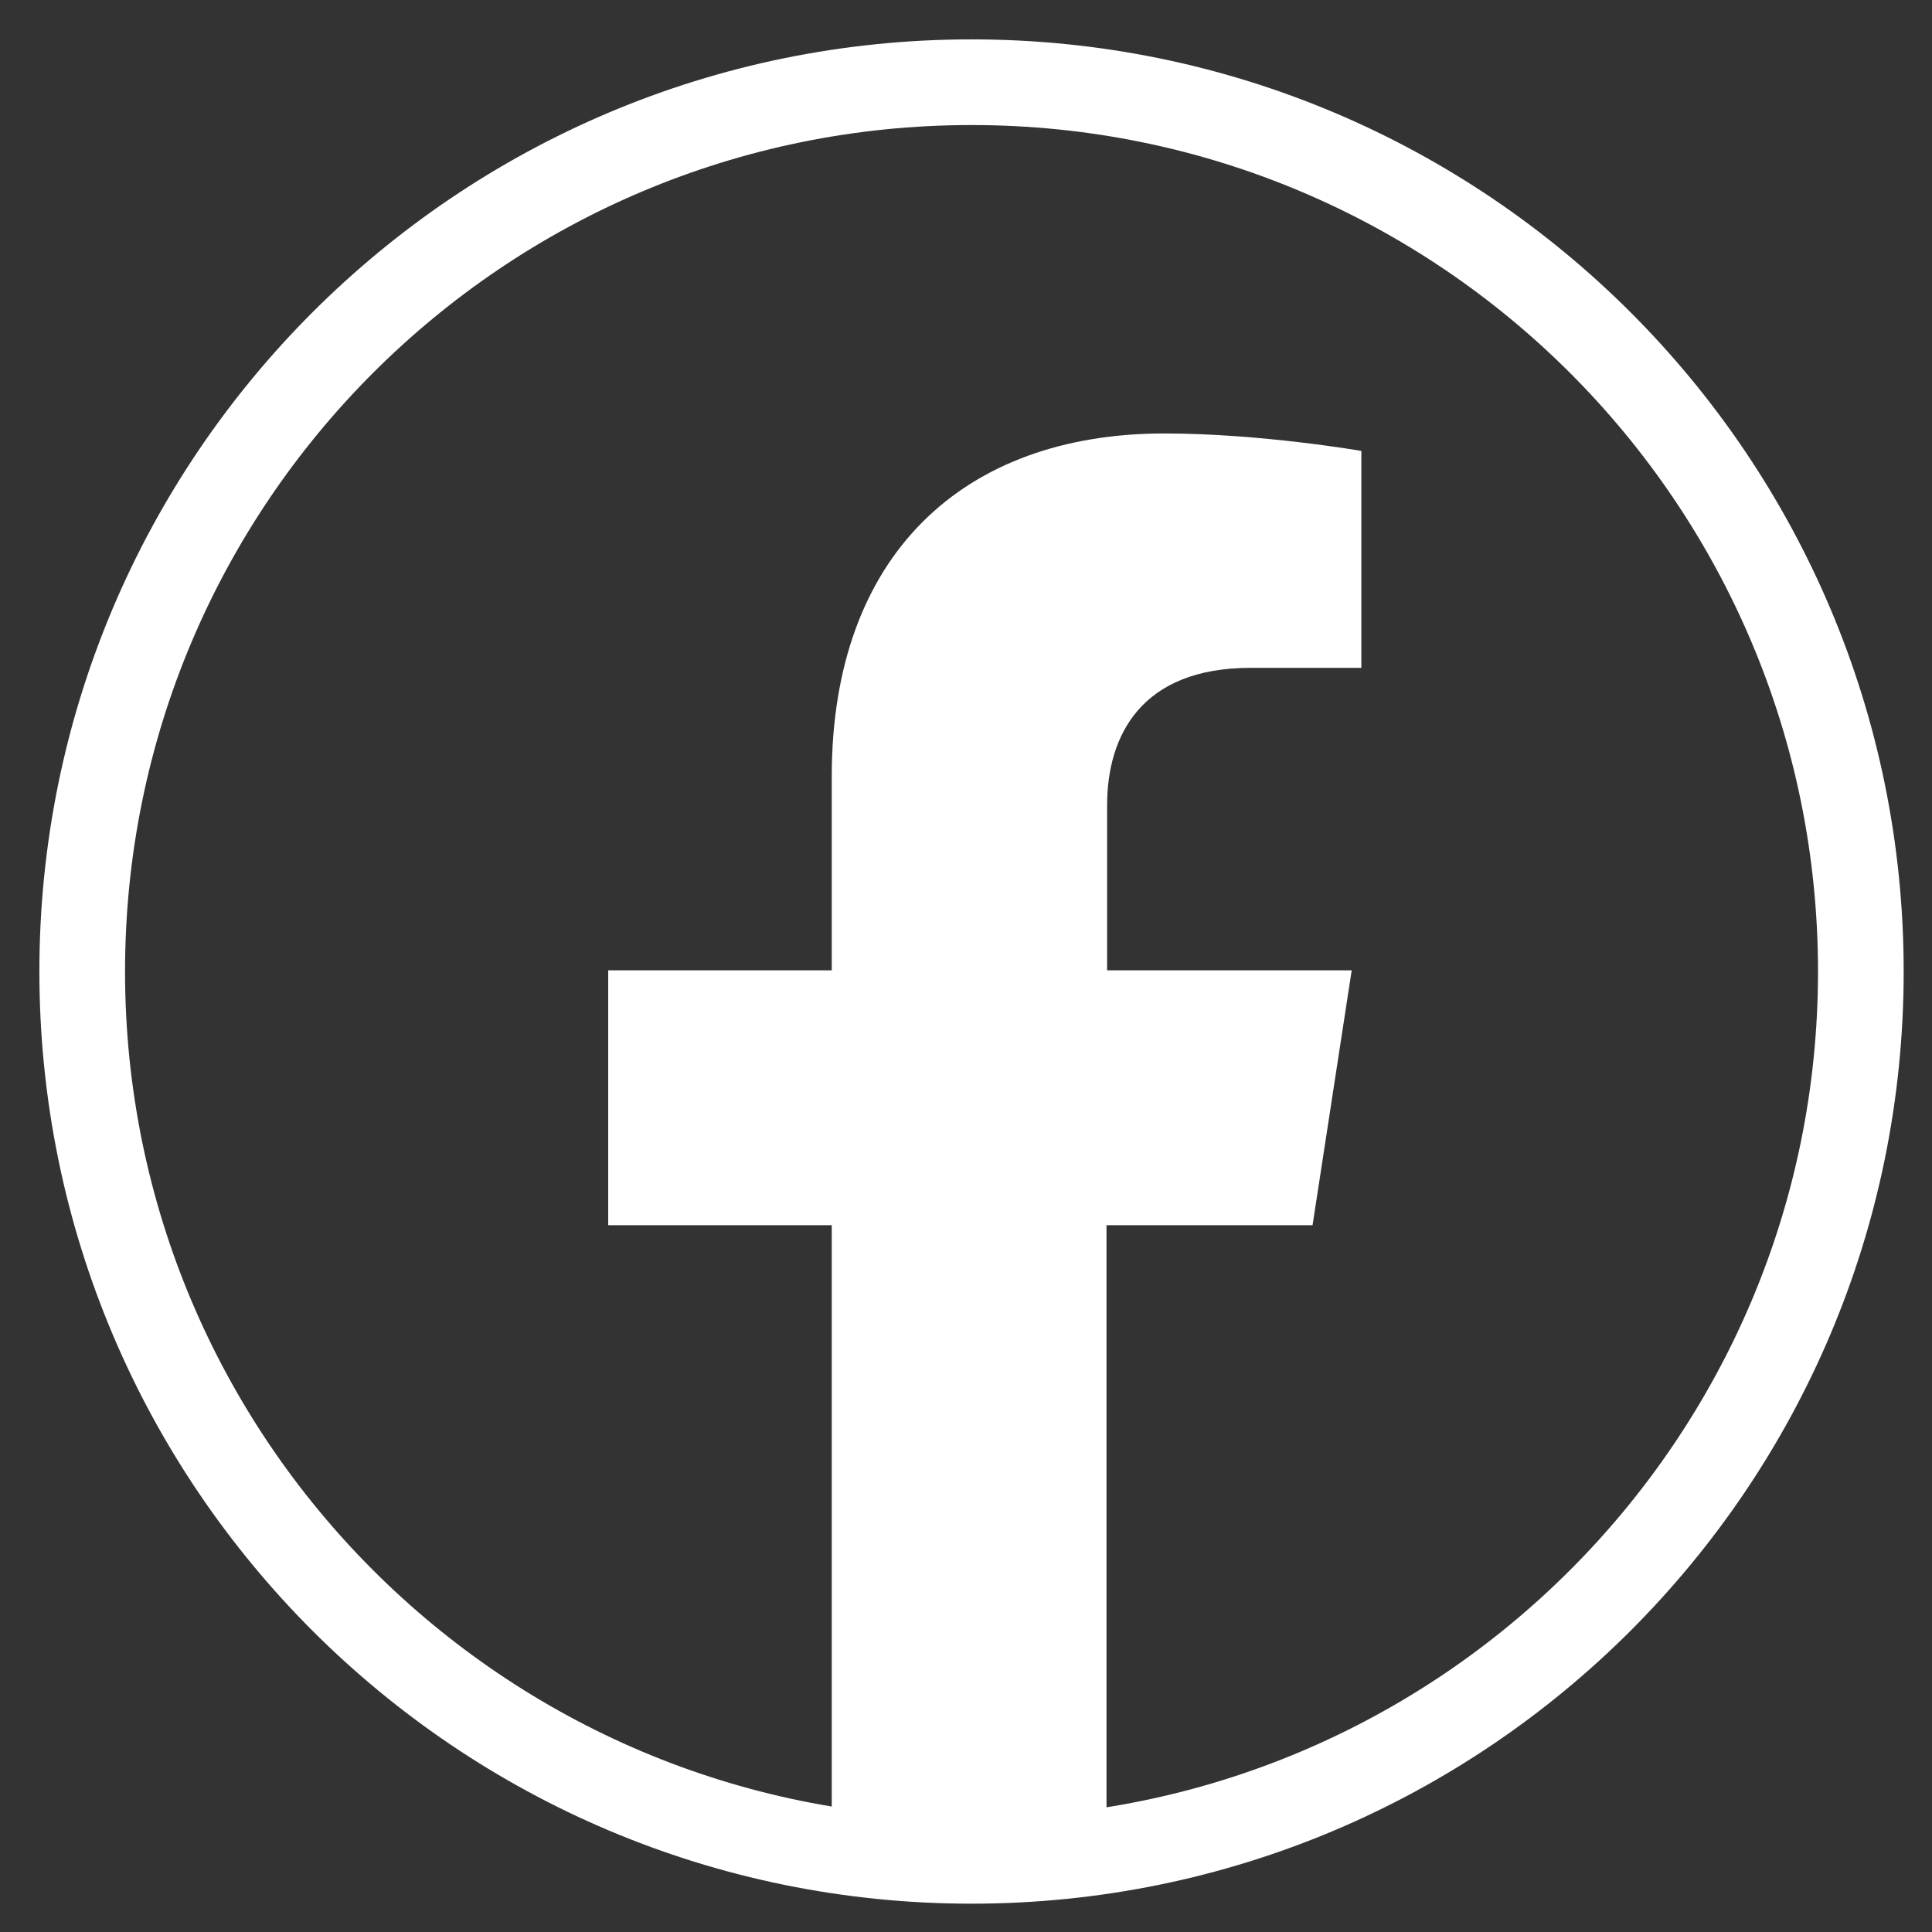
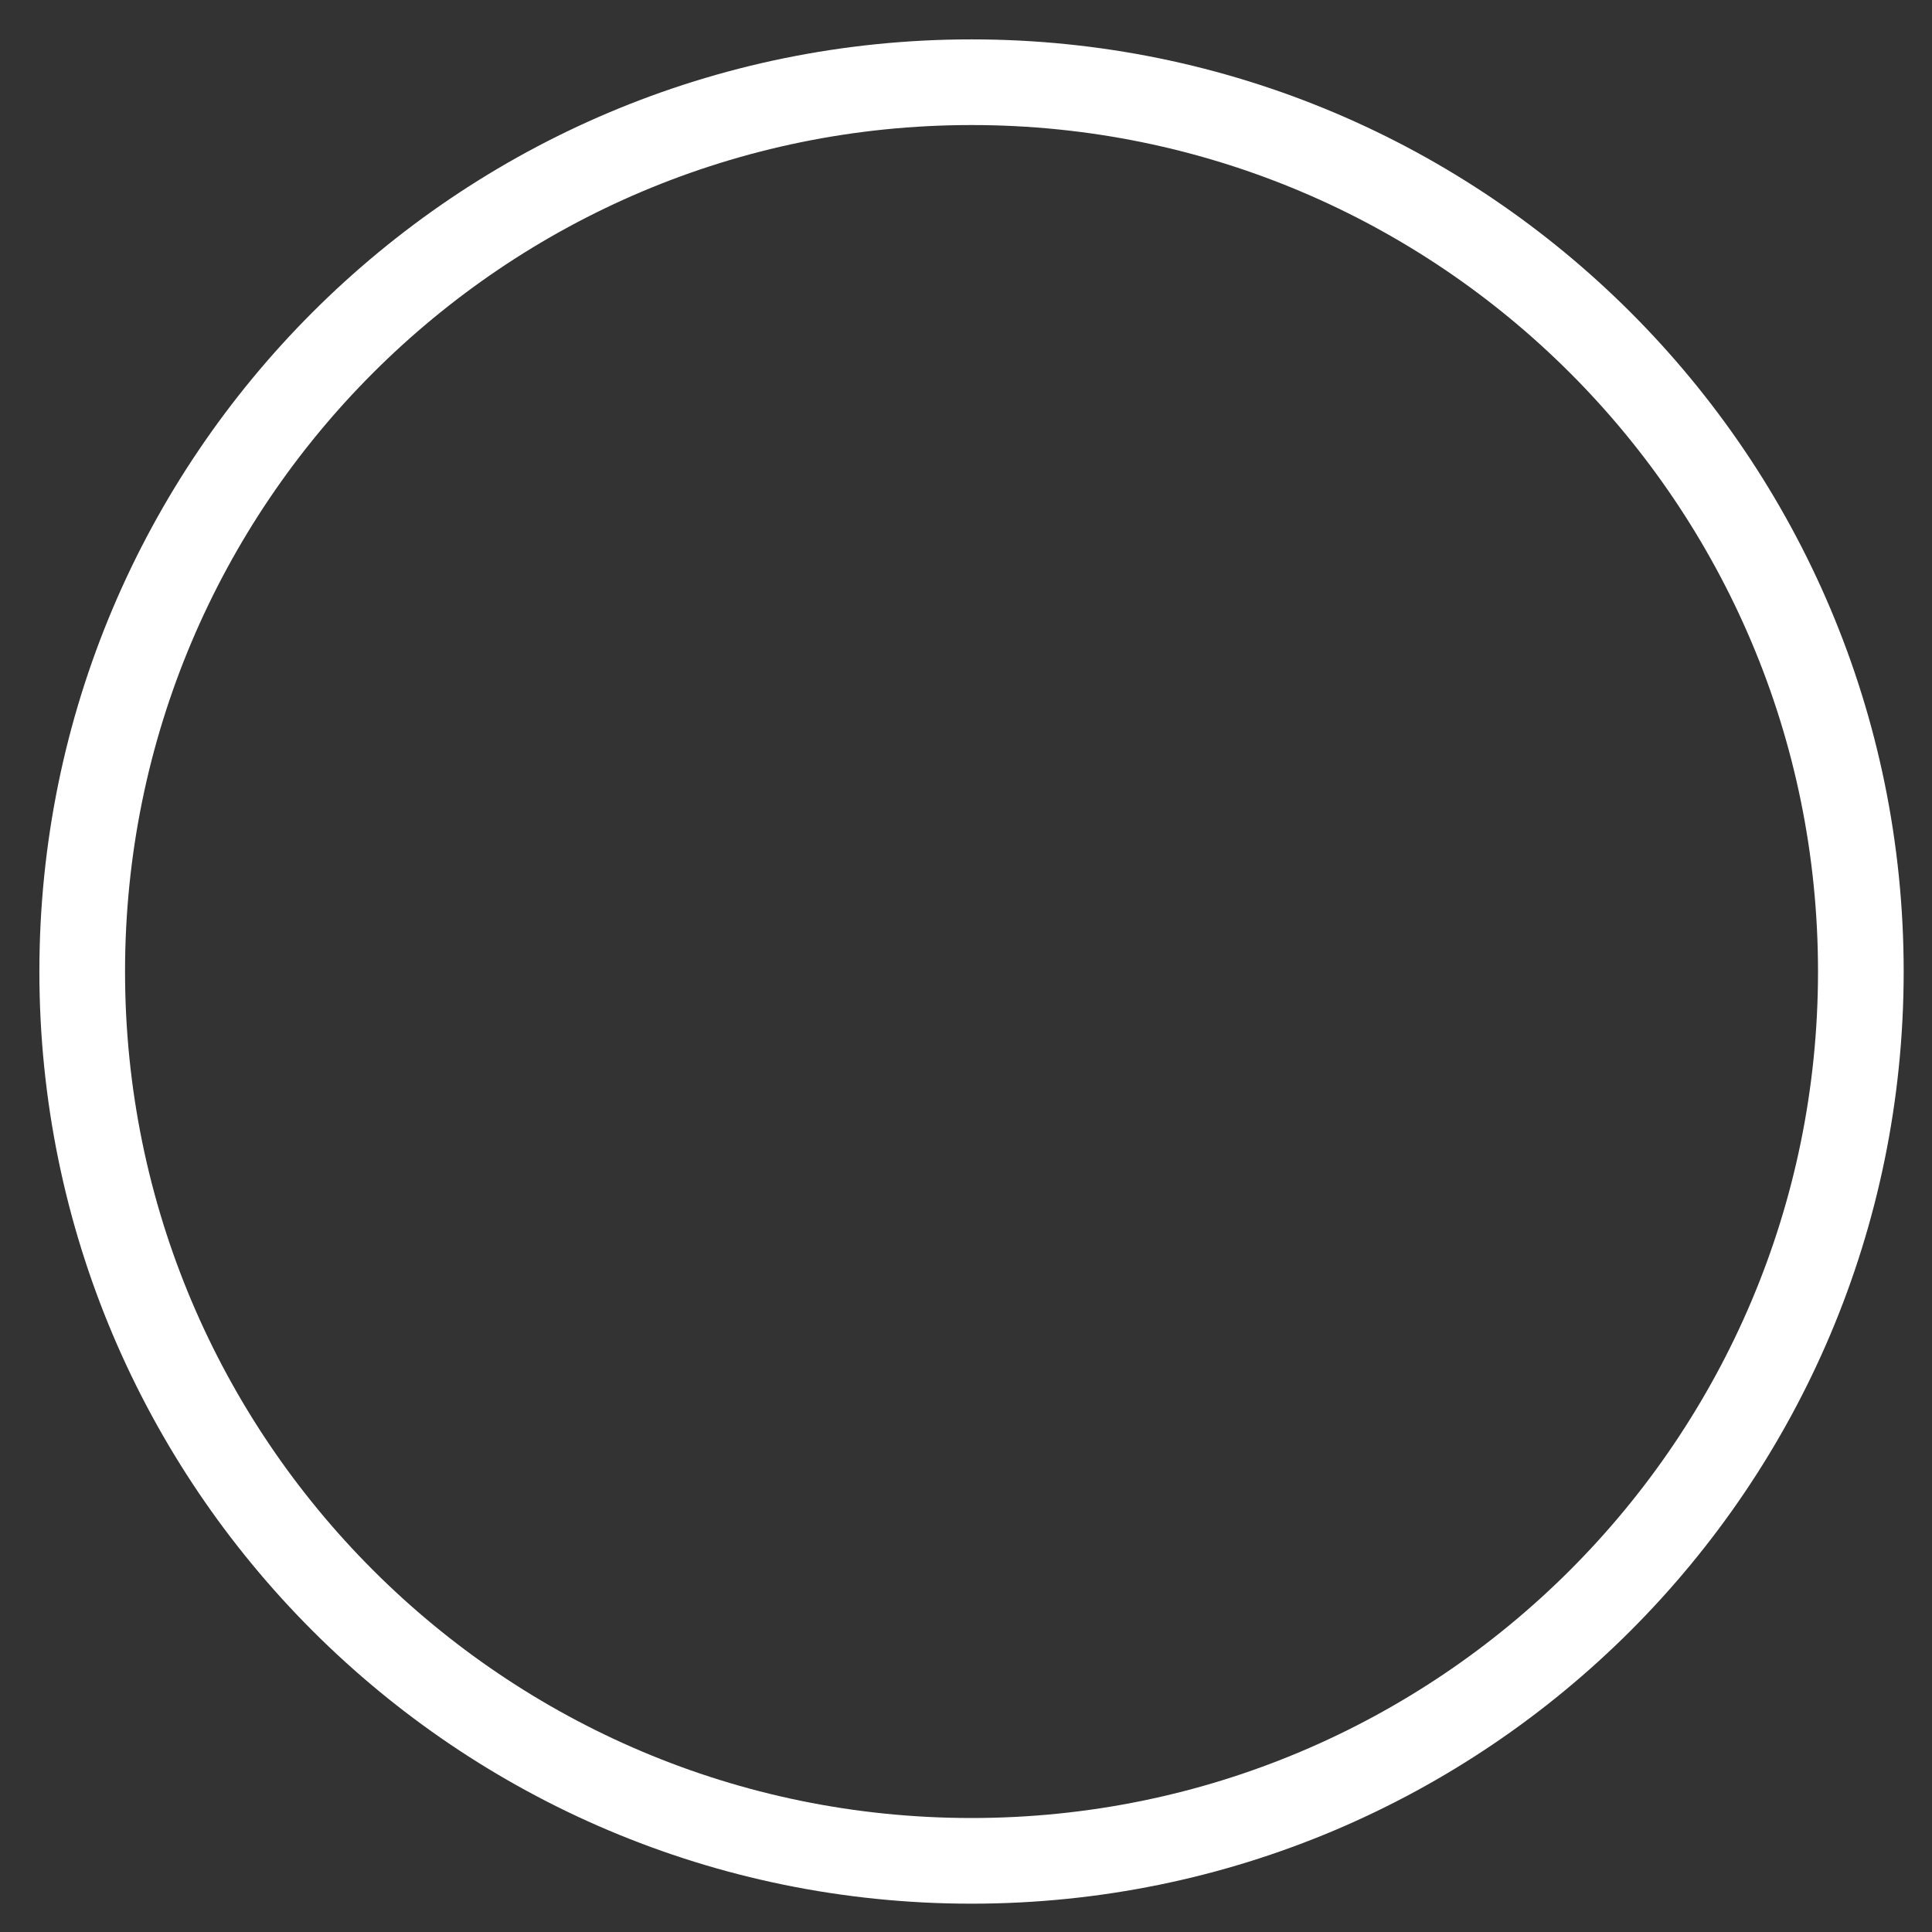
<svg xmlns="http://www.w3.org/2000/svg" width="47" height="47" viewBox="0 0 47 47" fill="none">
  <rect x="0" y="0" width="47" height="47" fill="#333333" stroke="none" />
  <path d="M23.634 45.269C35.583 45.269 45.269 35.583 45.269 23.634C45.269 11.686 35.583 2 23.634 2C11.686 2 2 11.686 2 23.634C2 35.583 11.686 45.269 23.634 45.269Z" stroke="white" stroke-width="2.084" stroke-miterlimit="10" />
-   <path d="M31.931 29.805L32.883 23.605H26.933V19.589C26.933 17.889 27.768 16.247 30.421 16.247H33.118V10.97C33.118 10.97 30.67 10.545 28.325 10.545C23.429 10.545 20.234 13.506 20.234 18.886V23.605H14.796V29.805H20.234V44.785C21.319 44.961 22.447 45.049 23.576 45.049C24.704 45.049 25.833 44.961 26.918 44.785V29.805H31.916H31.931Z" fill="white" />
</svg>